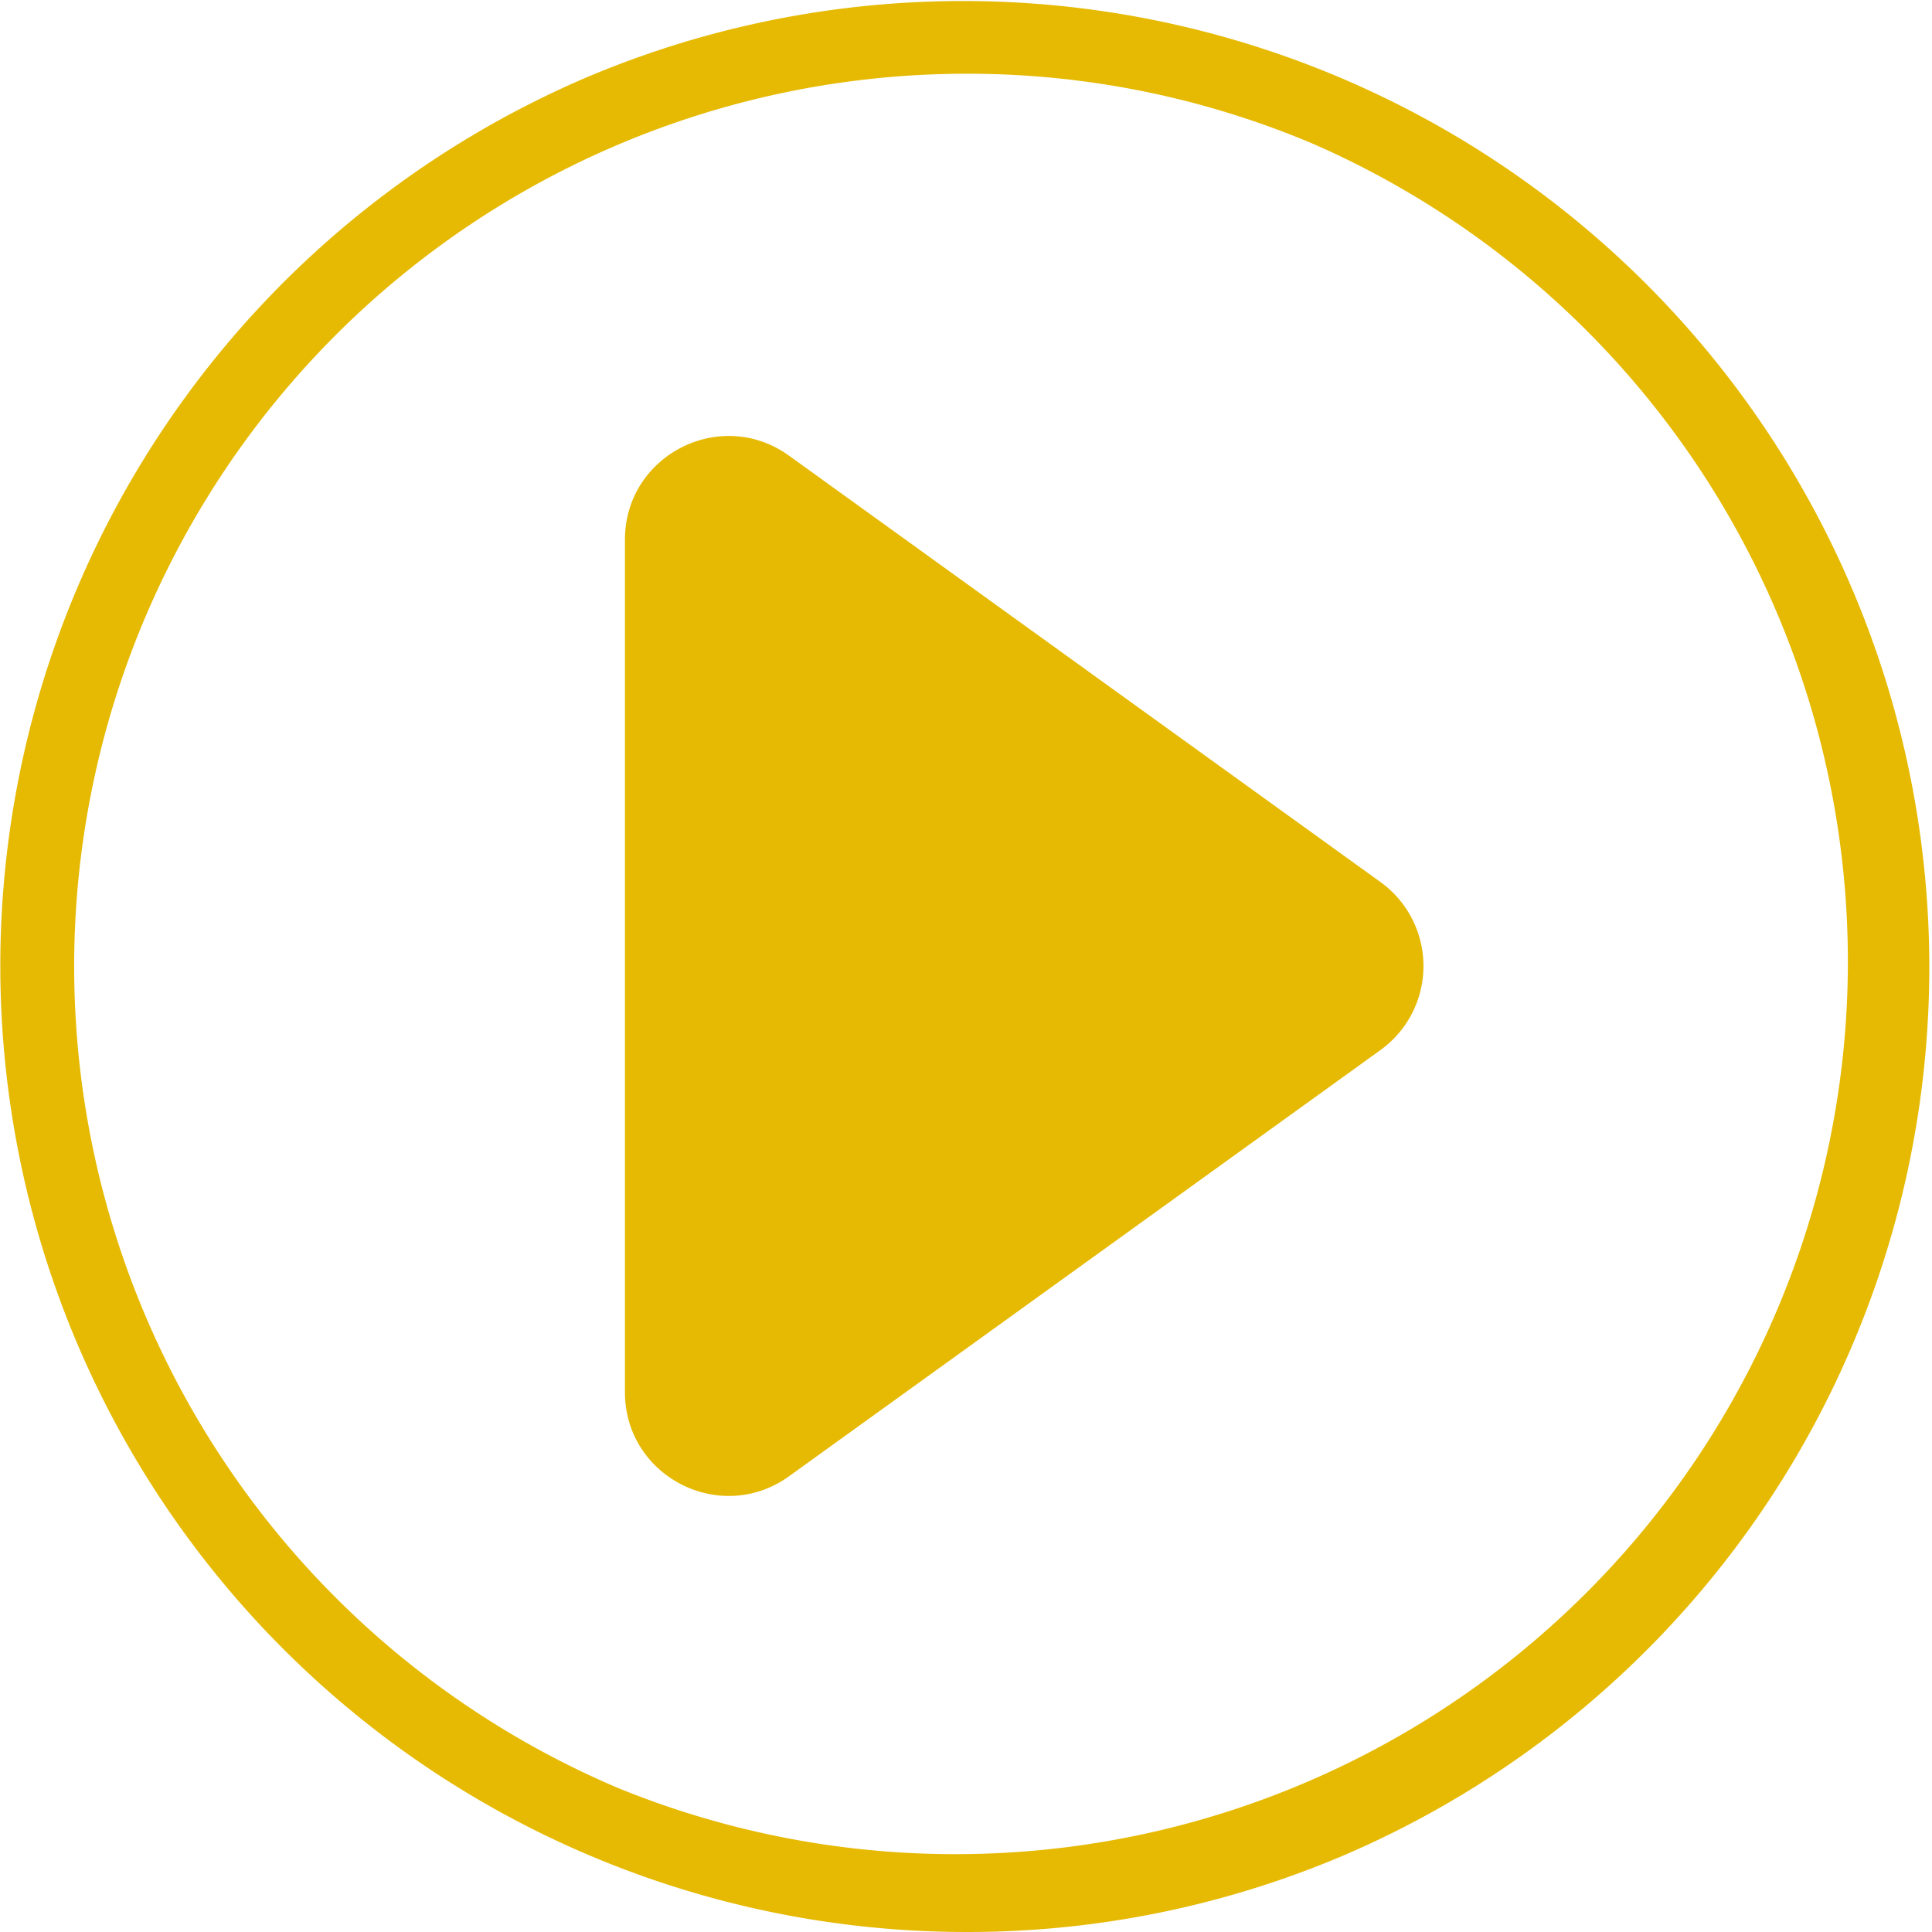
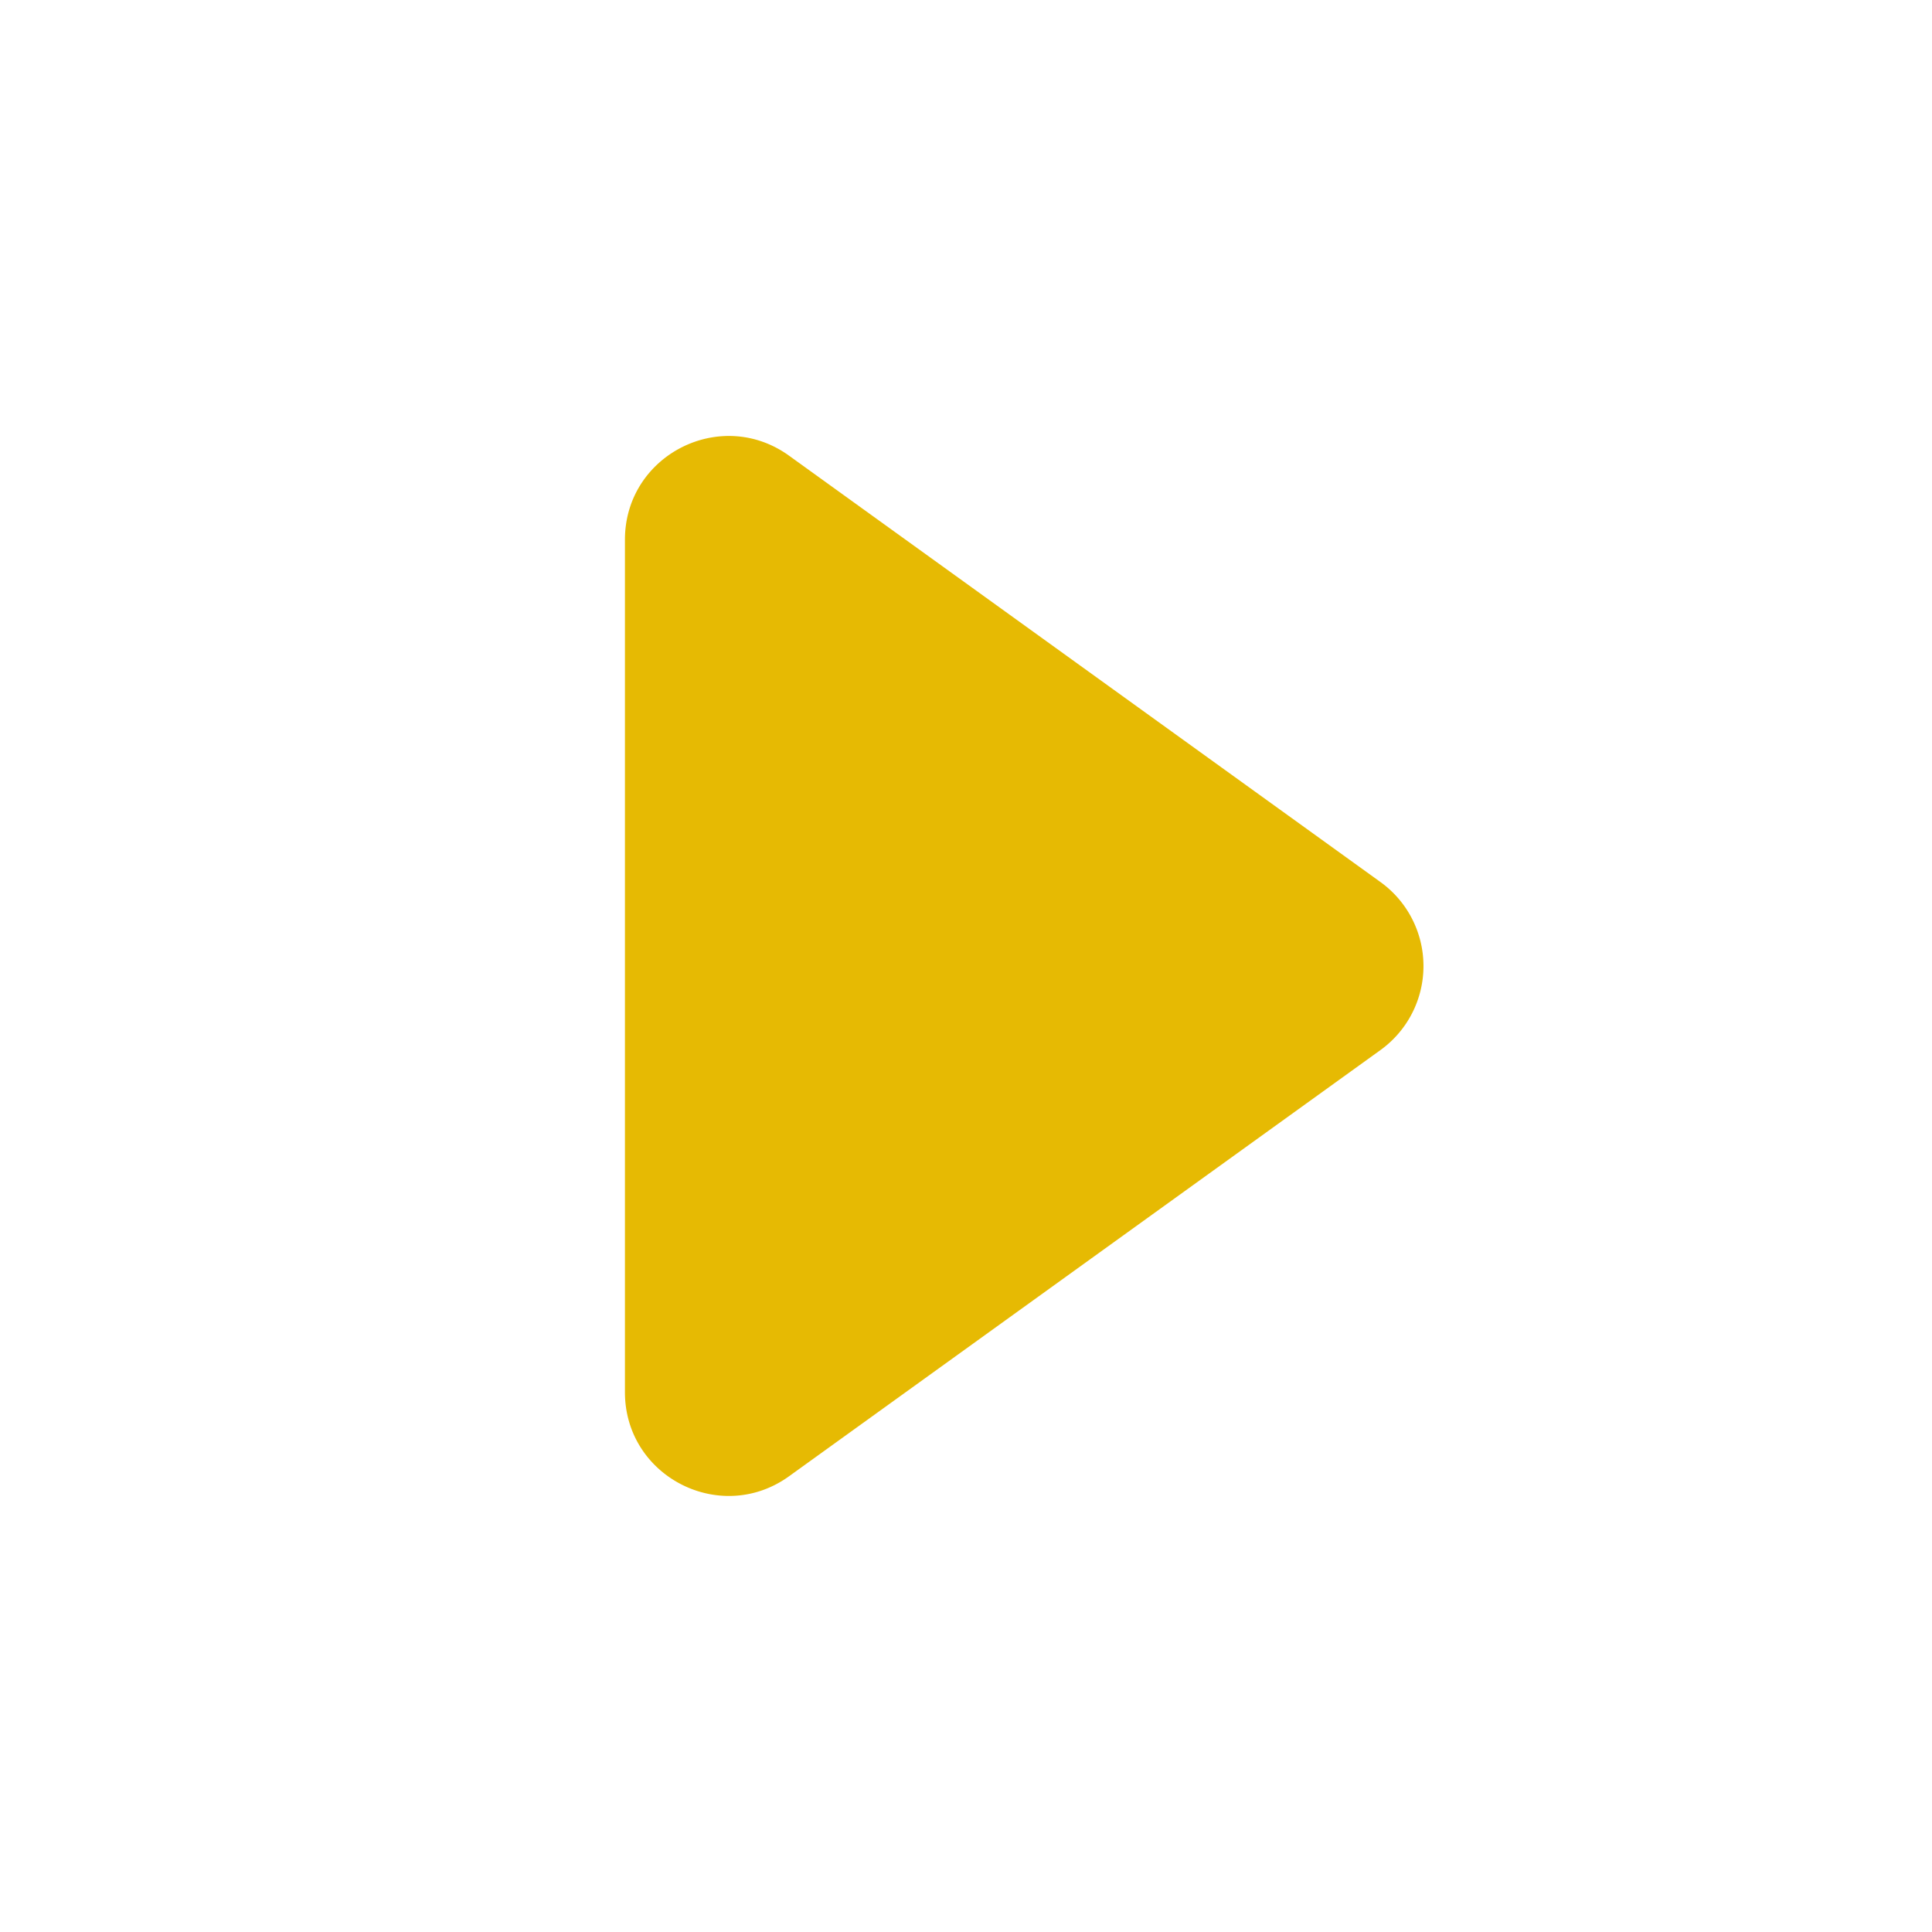
<svg xmlns="http://www.w3.org/2000/svg" viewBox="0 0 956.69 956.69">
  <defs>
    <style>.cls-1{fill:#e6ba03;}</style>
  </defs>
  <g id="Слой_2" data-name="Слой 2">
    <g id="Objects">
-       <path class="cls-1" d="M478.35,956.69A478.46,478.46,0,0,1,292.15,37.6a478.47,478.47,0,0,1,372.4,881.5A475.53,475.53,0,0,1,478.35,956.69Zm0-920.18a442,442,0,0,0-172,849,442,442,0,0,0,344-814.24A439,439,0,0,0,478.35,36.51Z" />
      <path class="cls-1" d="M683.54,520,390.75,731c-33.92,24.45-81.29.21-81.29-41.61V267.26c0-41.82,47.37-66.06,81.29-41.6L683.54,436.74A51.28,51.28,0,0,1,683.54,520Z" />
    </g>
  </g>
</svg>